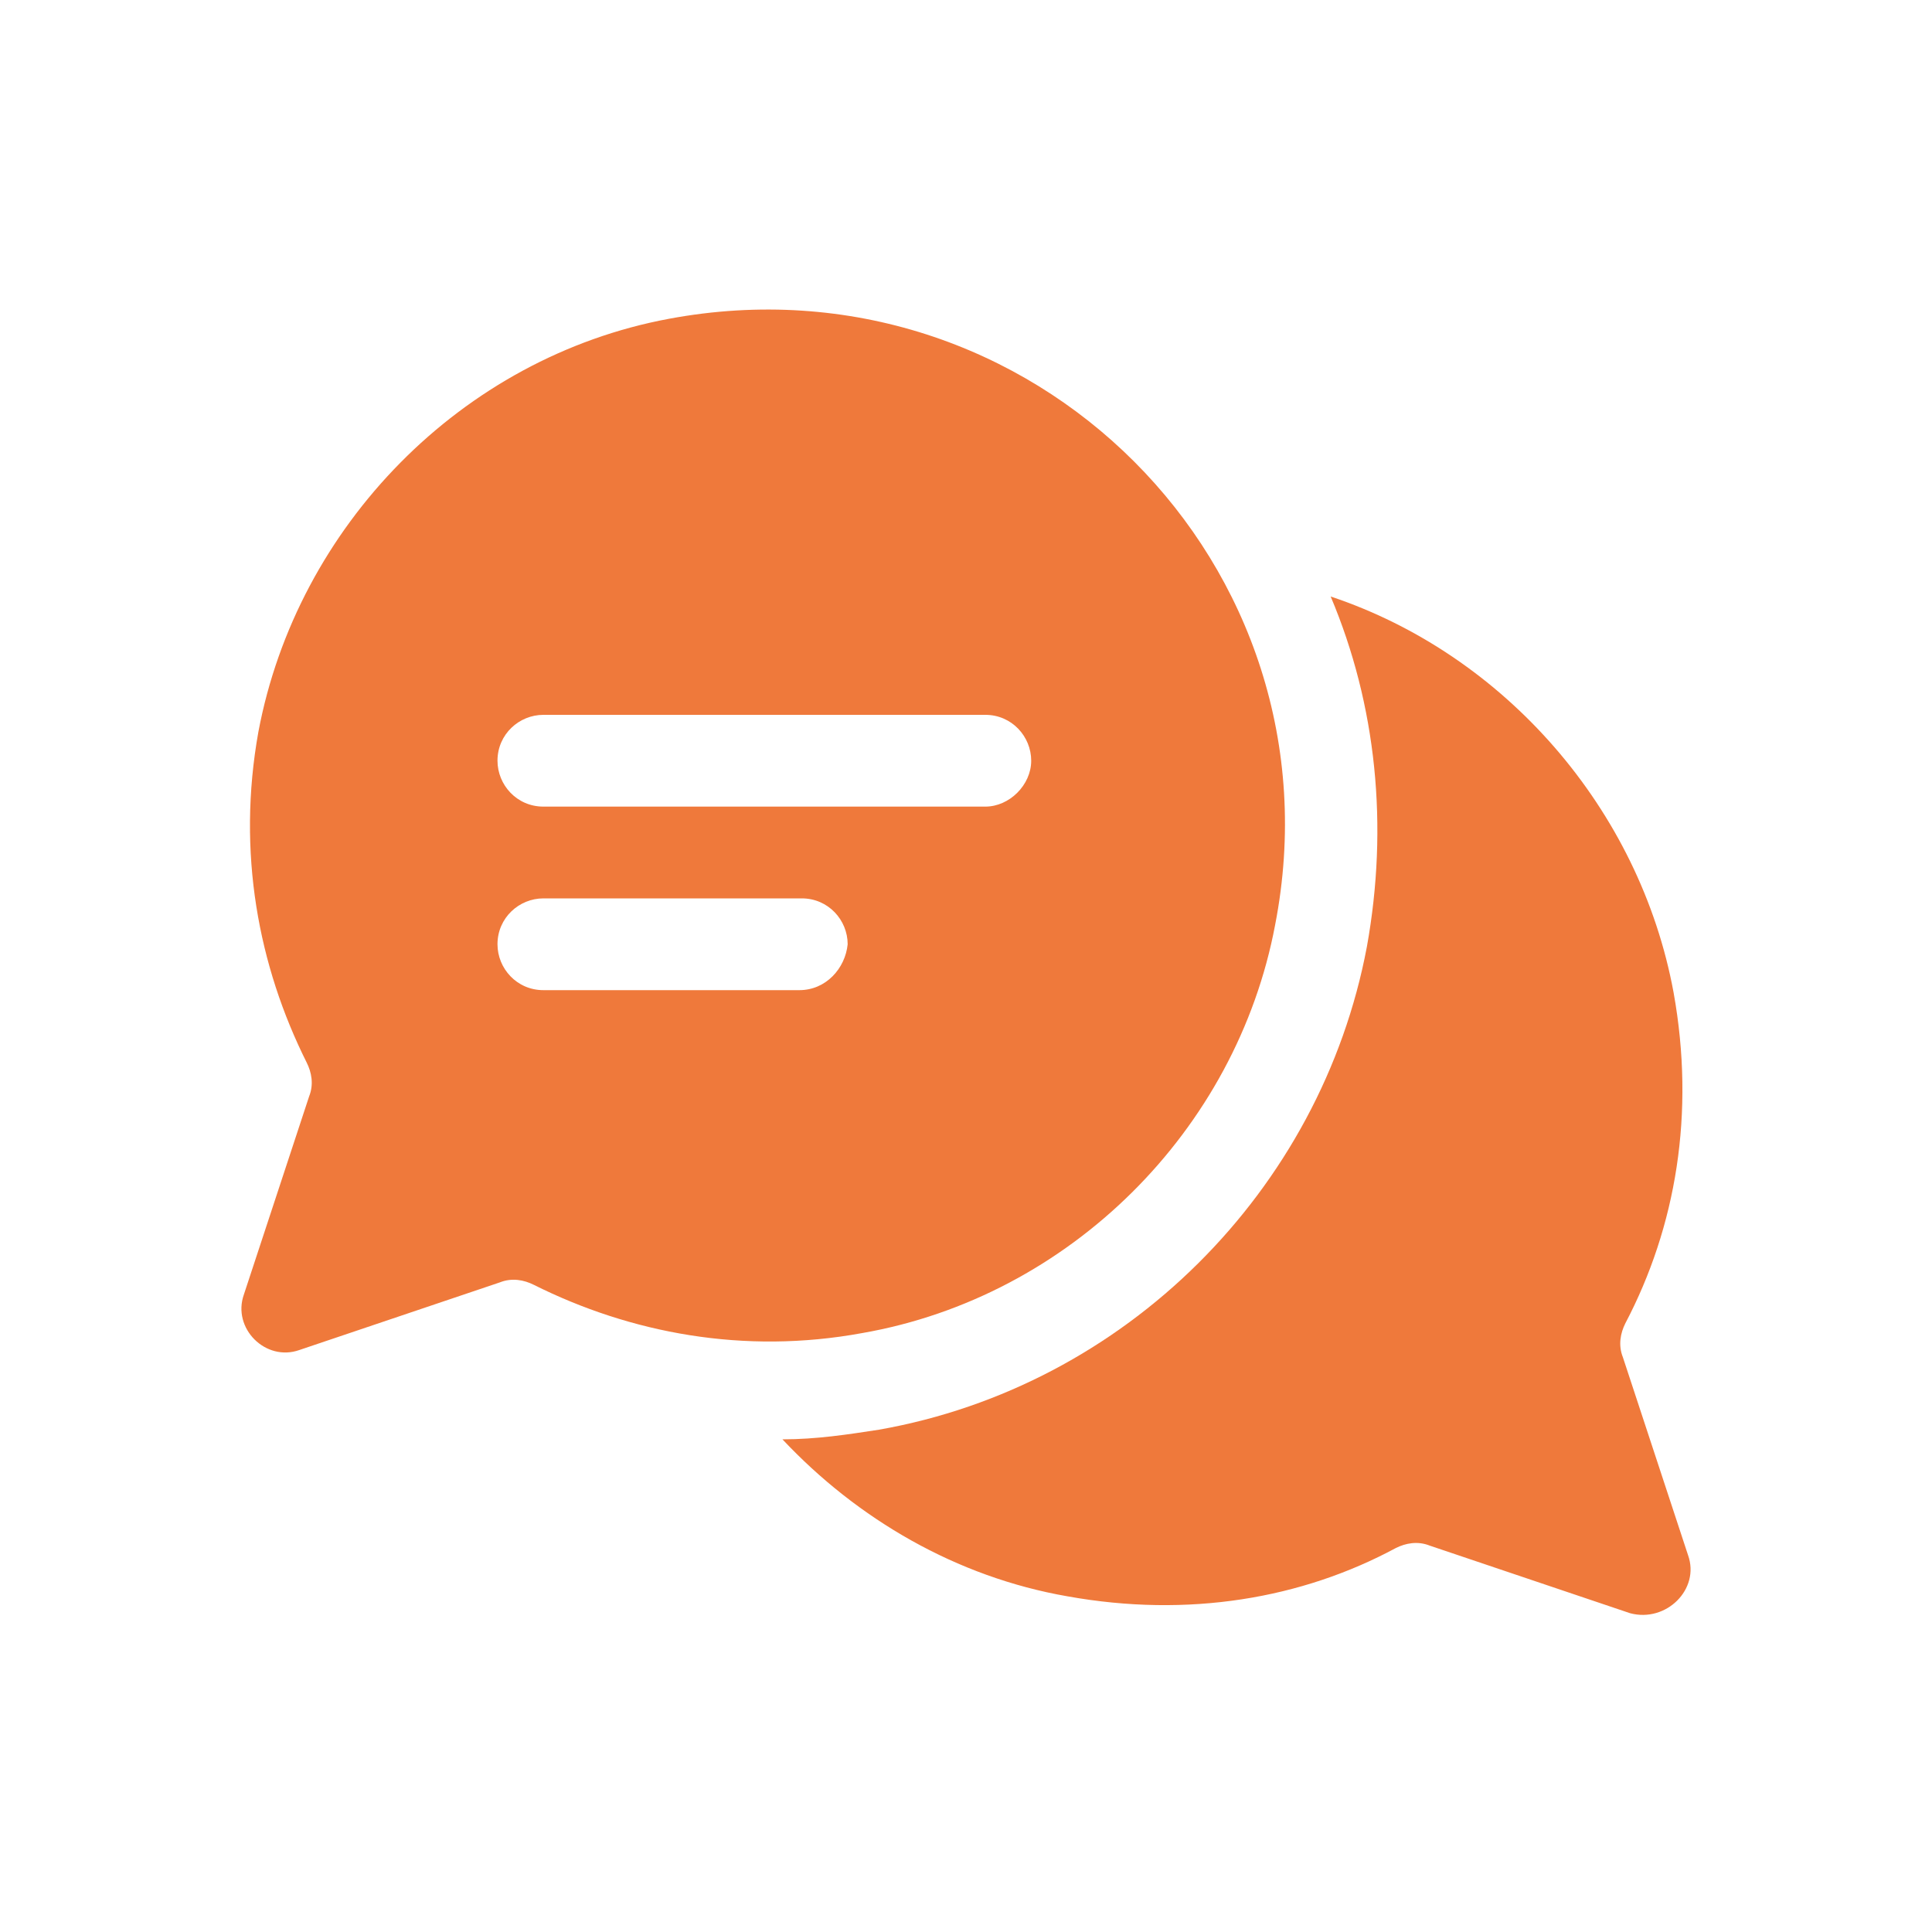
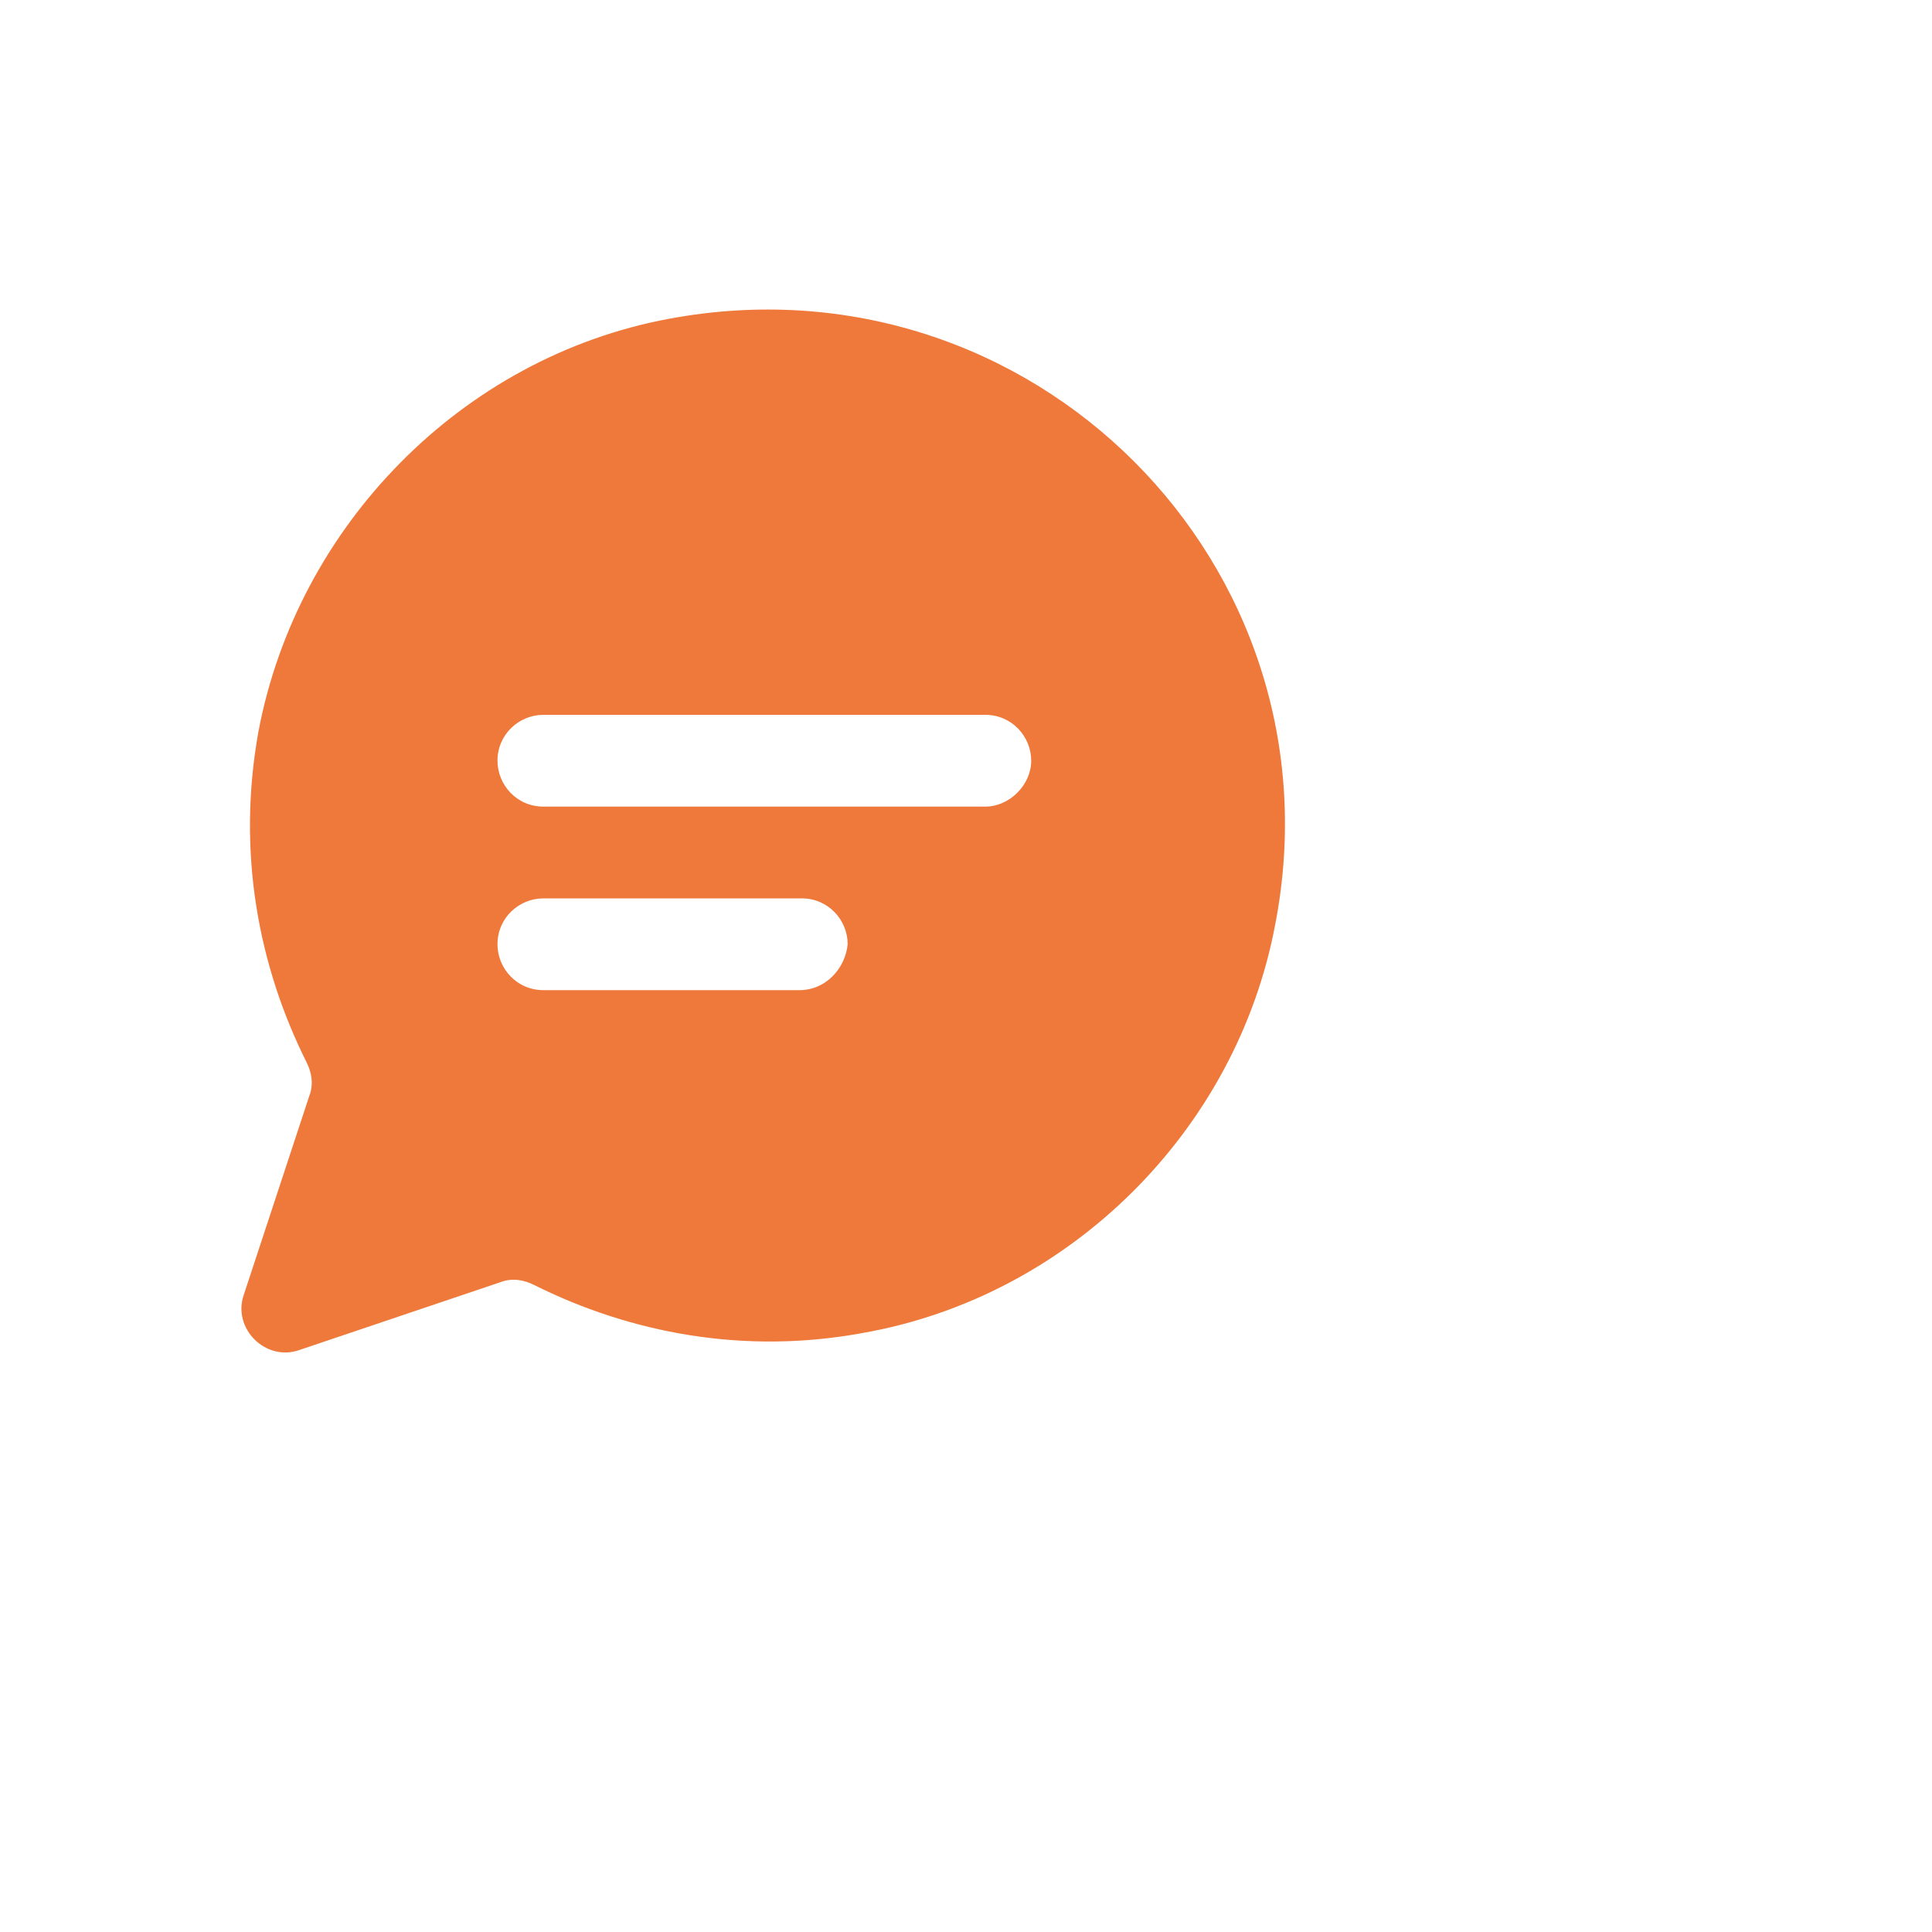
<svg xmlns="http://www.w3.org/2000/svg" version="1.1" id="Capa_1" x="0px" y="0px" viewBox="0 0 80 80" style="enable-background:new 0 0 80 80;" xml:space="preserve">
  <style type="text/css">
	.st0{fill:#EF793B;}
</style>
  <g>
    <g>
-       <path class="st0" d="M69.9,64.4l-2.7-8.2c-0.2-0.5-0.1-1,0.1-1.4c2.1-4,2.9-8.7,2-13.7c-1.4-7.6-7-14-14.2-16.4    c1.9,4.5,2.4,9.5,1.5,14.5c-1.9,10.1-10,18.2-20.2,20c-1.3,0.2-2.6,0.4-4,0.4c3.1,3.3,7.2,5.7,11.8,6.5c5,0.9,9.7,0.1,13.6-2    c0.4-0.2,0.9-0.3,1.4-0.1l8.3,2.8C69,67.2,70.4,65.8,69.9,64.4z" />
-       <path class="st0" d="M27.7,13.2c-8.6,1.6-15.4,8.6-17,17.1c-0.9,5,0,9.7,2,13.7c0.2,0.4,0.3,0.9,0.1,1.4l-2.7,8.2    c-0.5,1.4,0.9,2.8,2.3,2.3l8.3-2.8c0.5-0.2,1-0.1,1.4,0.1c4,2,8.7,2.9,13.6,2c8.6-1.5,15.5-8.4,17.1-16.9    C55.7,23.4,42.7,10.4,27.7,13.2z M33.1,41H22.5c-1.1,0-1.9-0.9-1.9-1.9c0-1.1,0.9-1.9,1.9-1.9h10.7c1.1,0,1.9,0.9,1.9,1.9    C35,40.1,34.2,41,33.1,41z M40.8,33.4H22.5c-1.1,0-1.9-0.9-1.9-1.9c0-1.1,0.9-1.9,1.9-1.9h18.3c1.1,0,1.9,0.9,1.9,1.9    C42.7,32.5,41.8,33.4,40.8,33.4z" />
+       <path class="st0" d="M27.7,13.2c-8.6,1.6-15.4,8.6-17,17.1c-0.9,5,0,9.7,2,13.7c0.2,0.4,0.3,0.9,0.1,1.4l-2.7,8.2    c-0.5,1.4,0.9,2.8,2.3,2.3l8.3-2.8c0.5-0.2,1-0.1,1.4,0.1c4,2,8.7,2.9,13.6,2c8.6-1.5,15.5-8.4,17.1-16.9    C55.7,23.4,42.7,10.4,27.7,13.2M33.1,41H22.5c-1.1,0-1.9-0.9-1.9-1.9c0-1.1,0.9-1.9,1.9-1.9h10.7c1.1,0,1.9,0.9,1.9,1.9    C35,40.1,34.2,41,33.1,41z M40.8,33.4H22.5c-1.1,0-1.9-0.9-1.9-1.9c0-1.1,0.9-1.9,1.9-1.9h18.3c1.1,0,1.9,0.9,1.9,1.9    C42.7,32.5,41.8,33.4,40.8,33.4z" />
    </g>
  </g>
</svg>